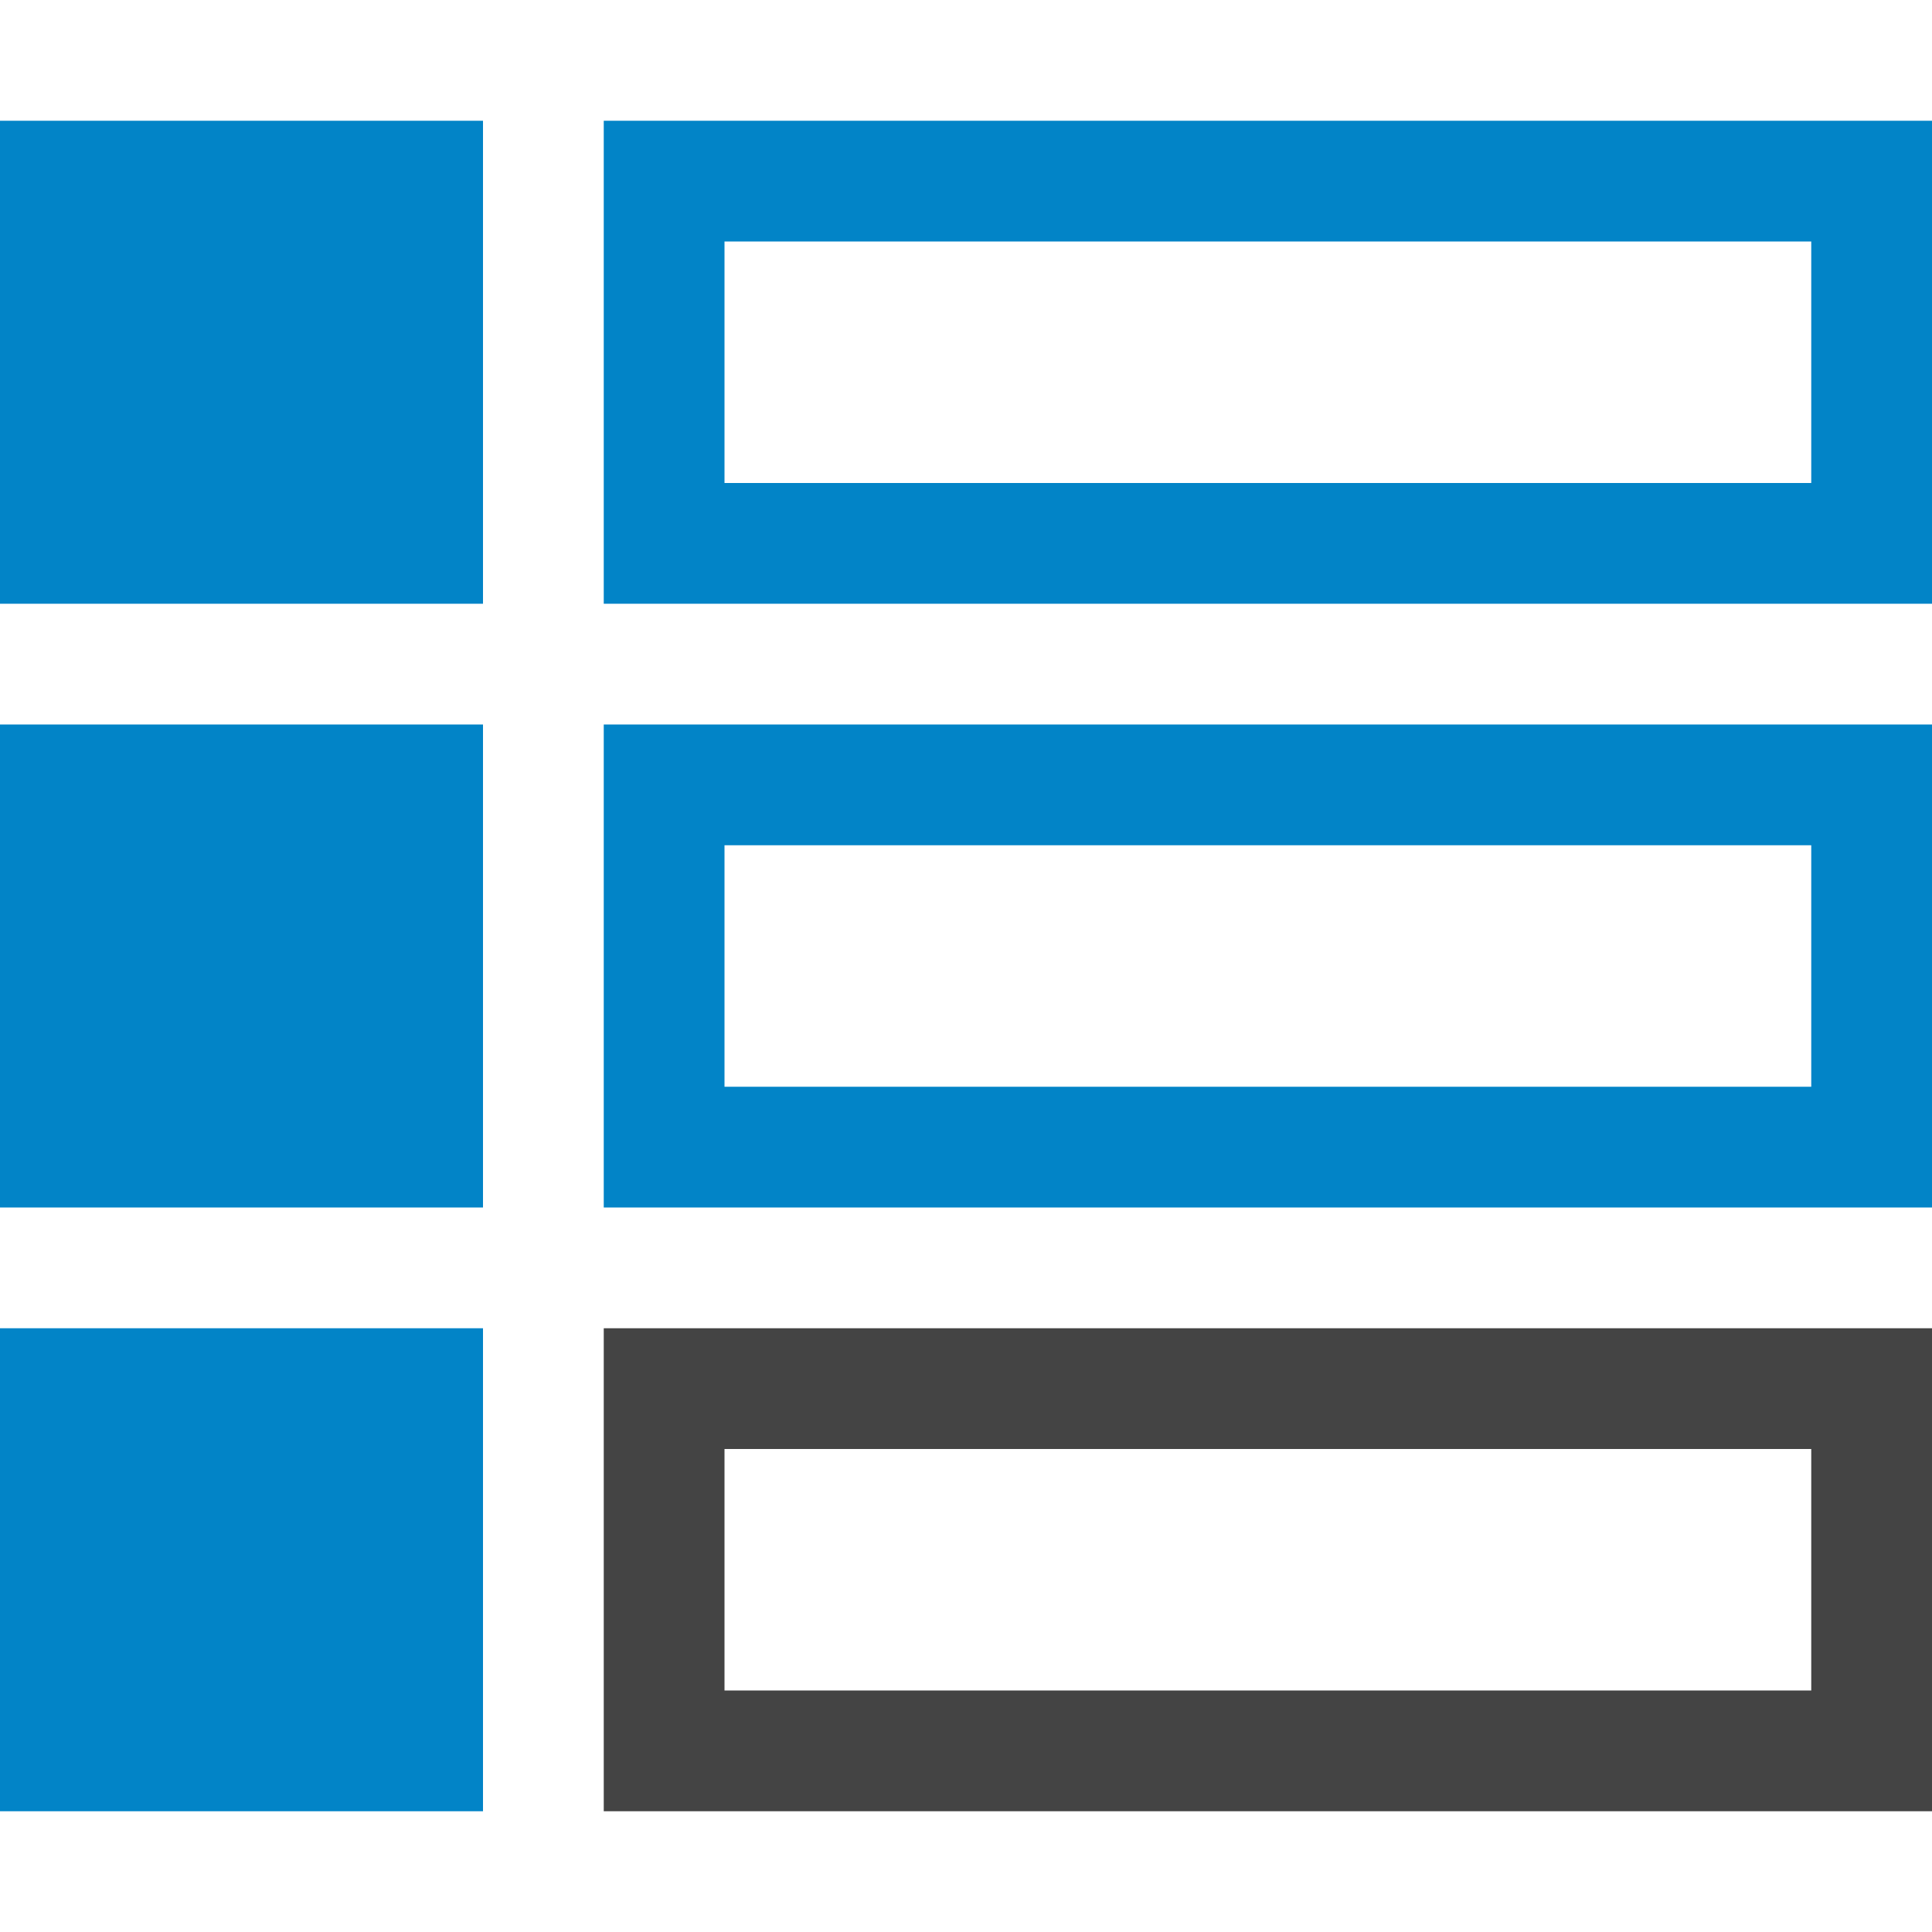
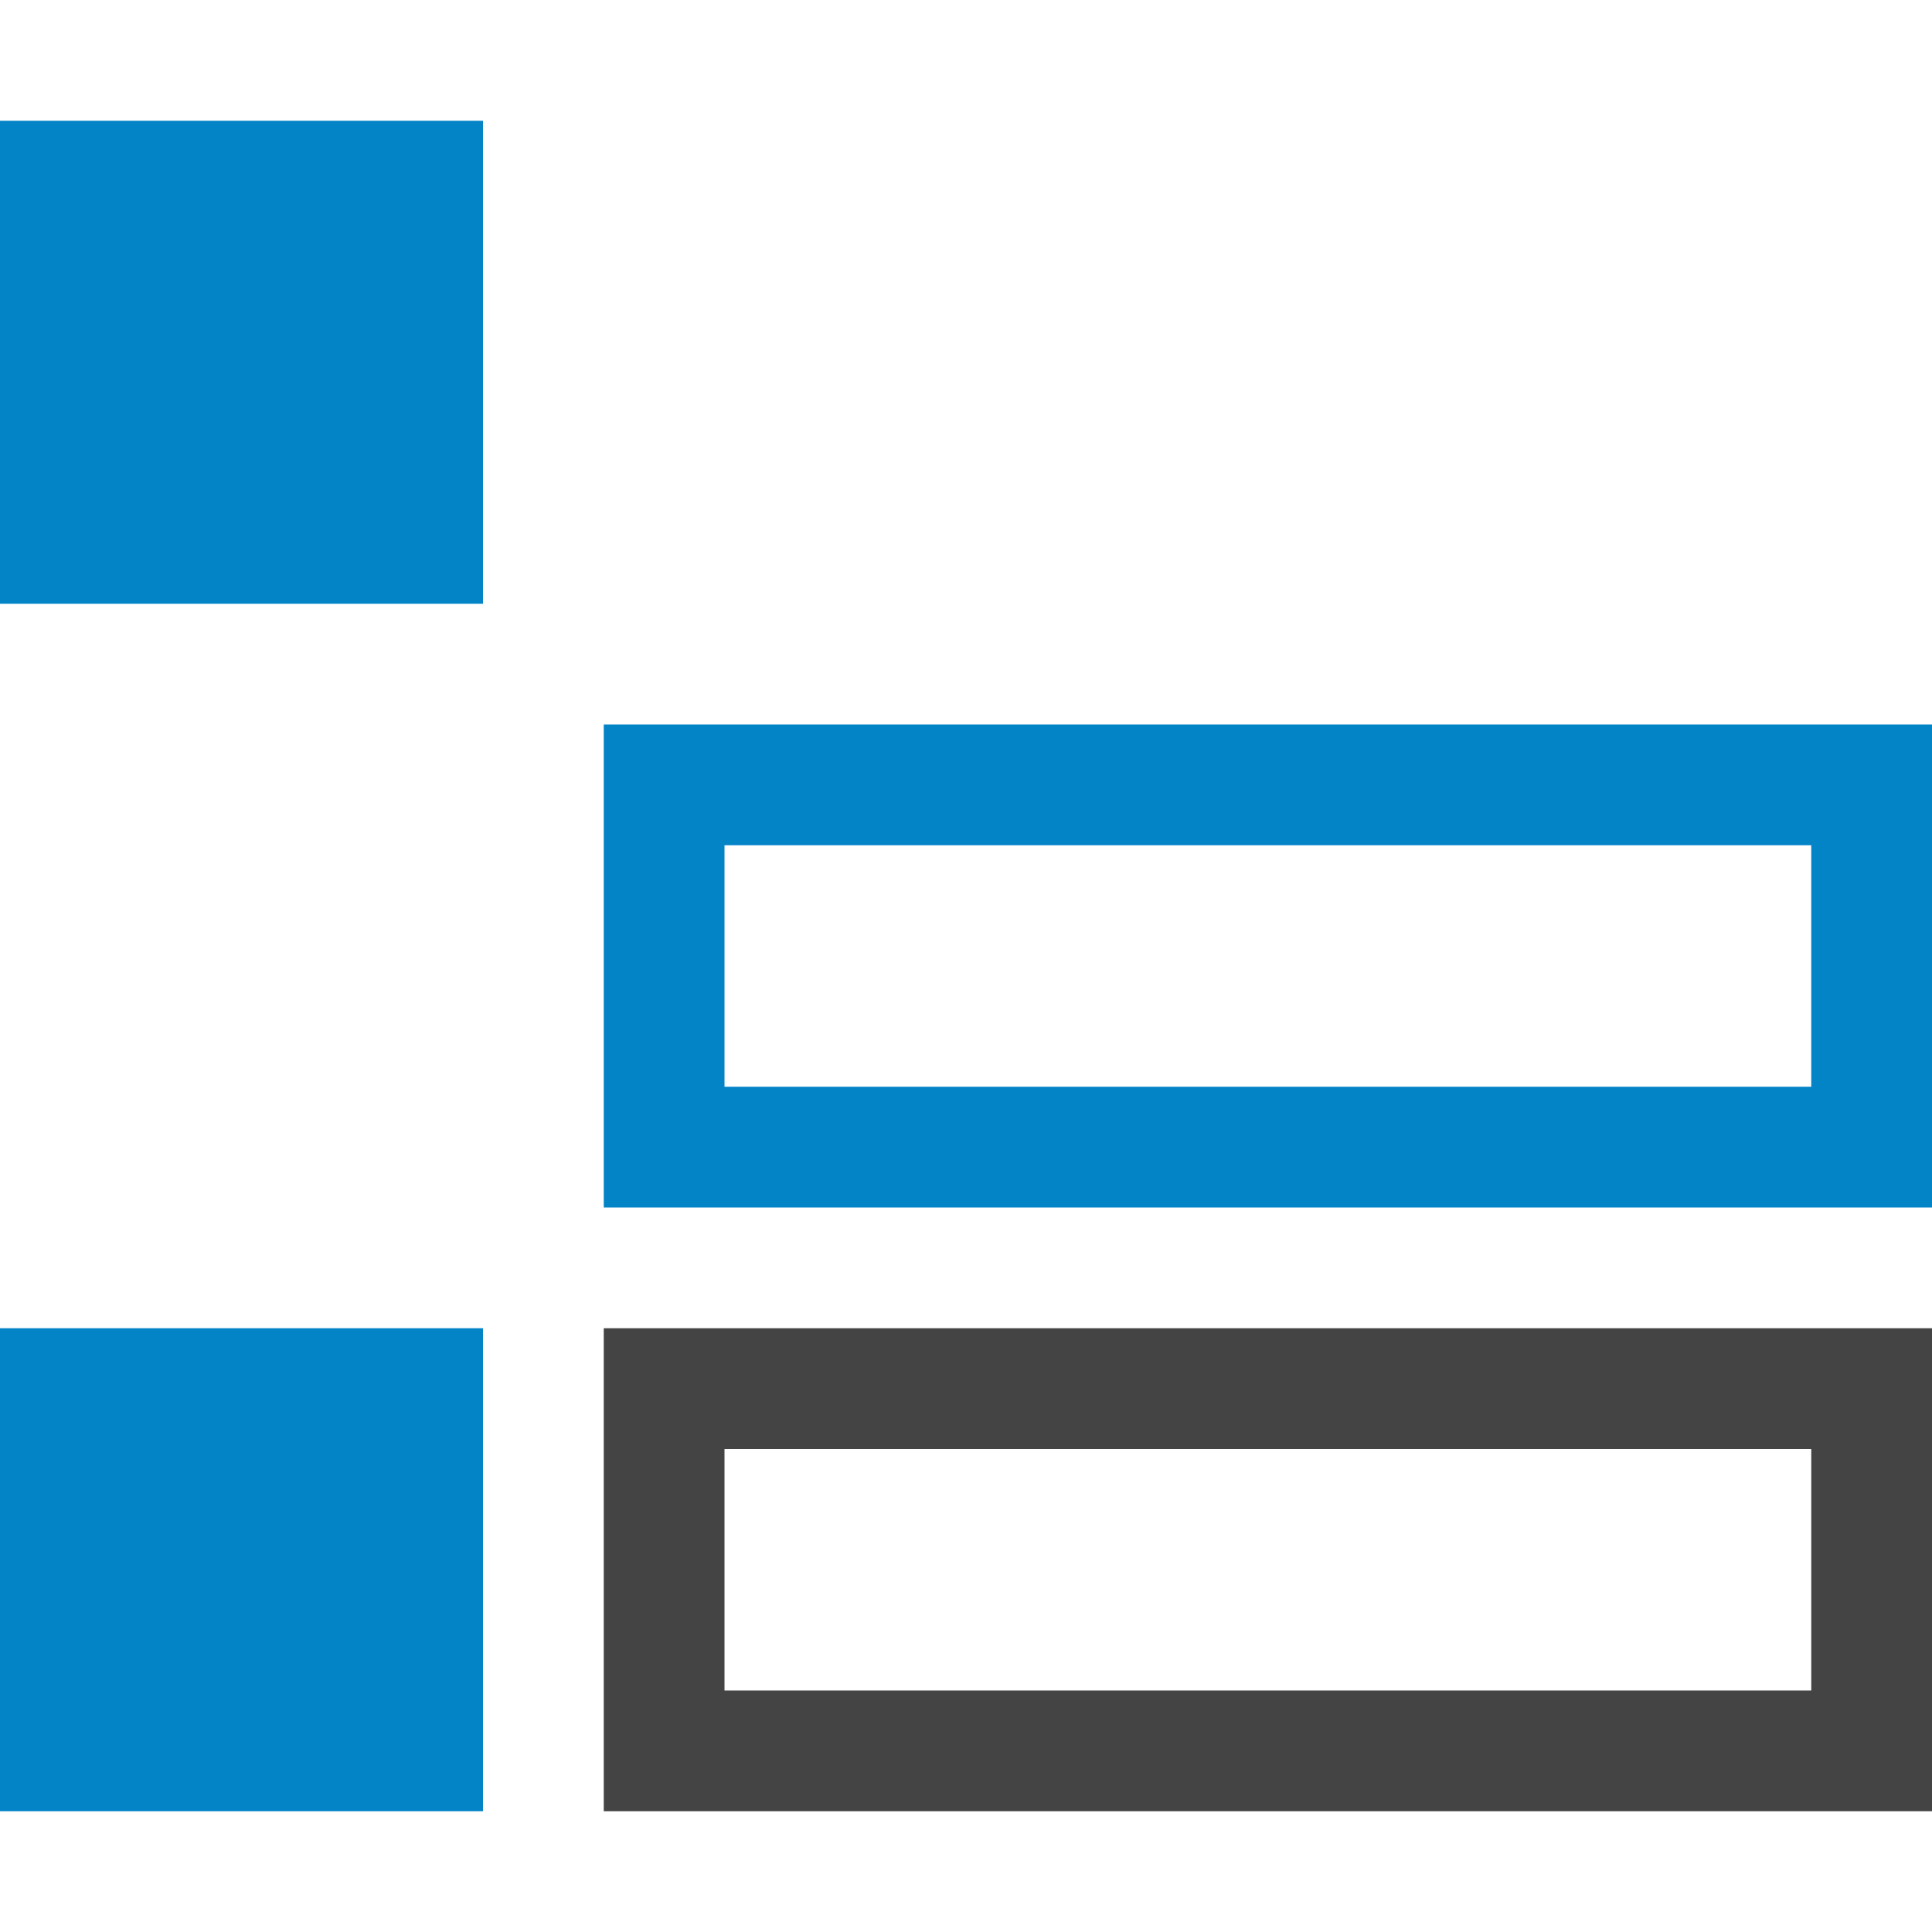
<svg xmlns="http://www.w3.org/2000/svg" width="800px" height="800px" viewBox="0 0 16 16" version="1.1">
-   <path fill="#0284c7" d="M15 2v2h-9v-2h9zM16 1h-11v4h11v-4z" />
  <path fill="#0284c7" d="M0 1h4v4h-4v-4z" />
  <path fill="#0284c7" d="M15 7v2h-9v-2h9zM16 6h-11v4h11v-4z" />
-   <path fill="#0284c7" d="M0 6h4v4h-4v-4z" />
+   <path fill="#0284c7" d="M0 6h4v4v-4z" />
  <path fill="#444" d="M15 12v2h-9v-2h9zM16 11h-11v4h11v-4z" />
  <path fill="#0284c7" d="M0 11h4v4h-4v-4z" />
</svg>